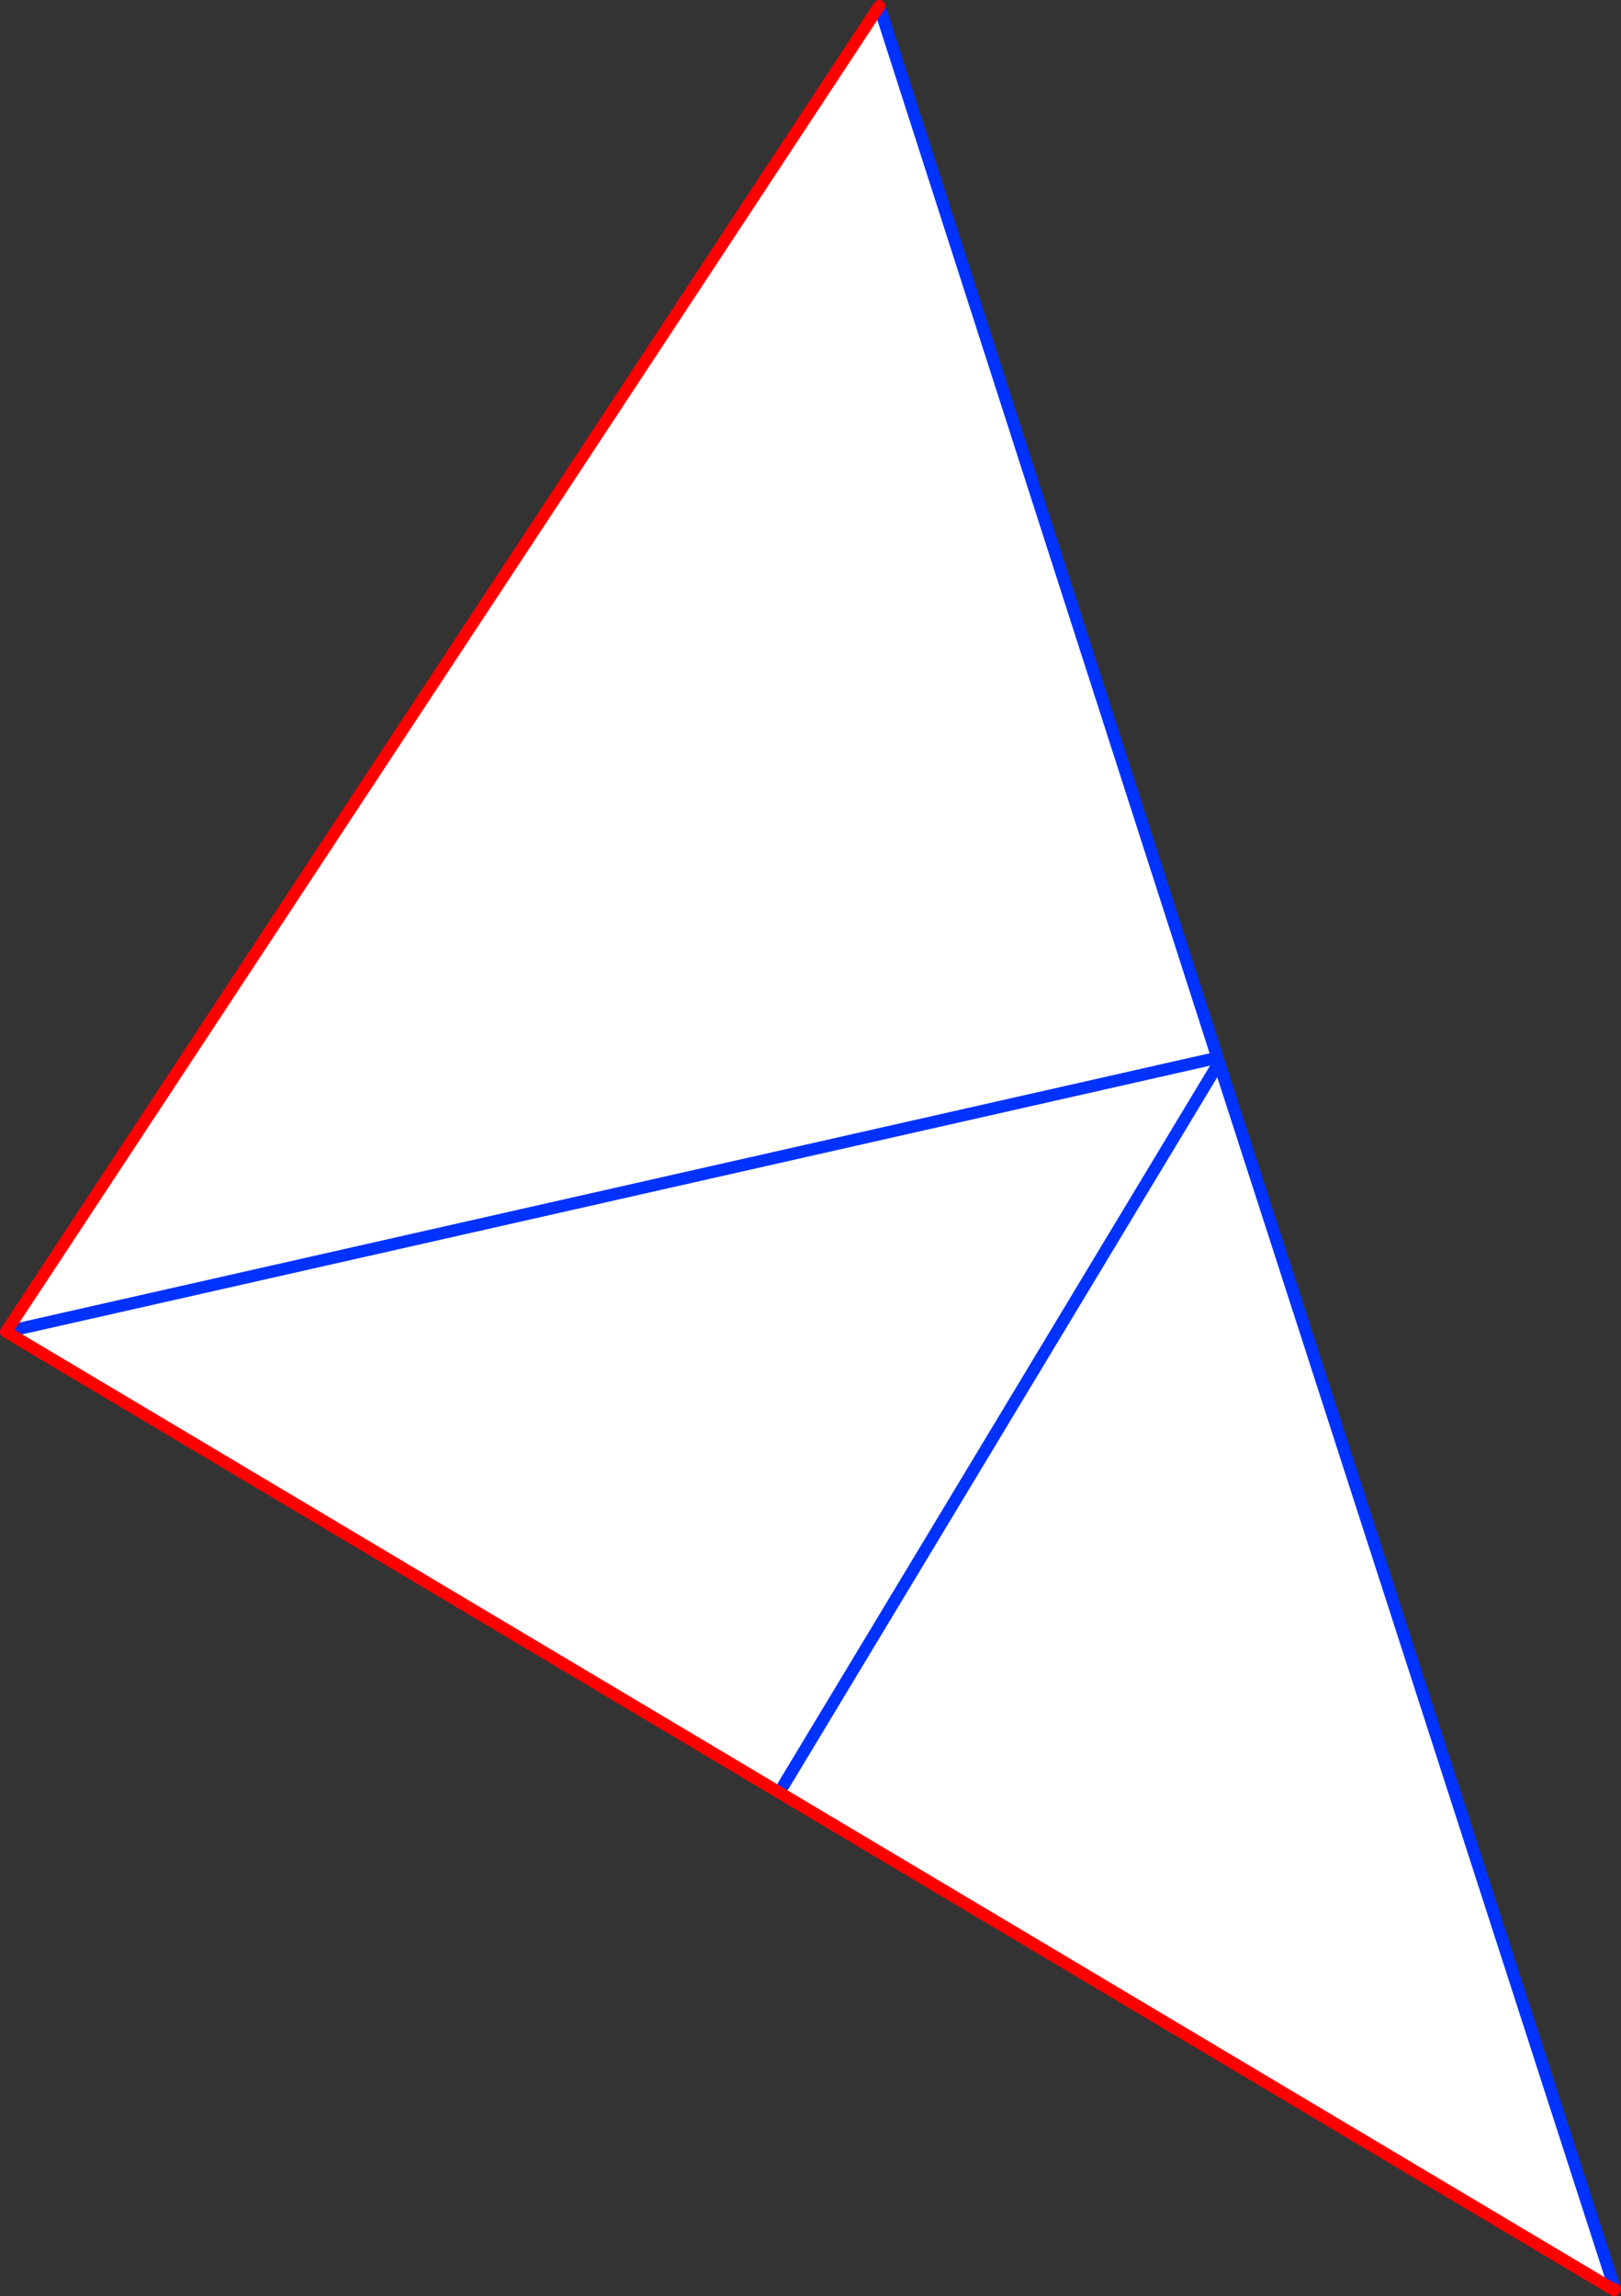
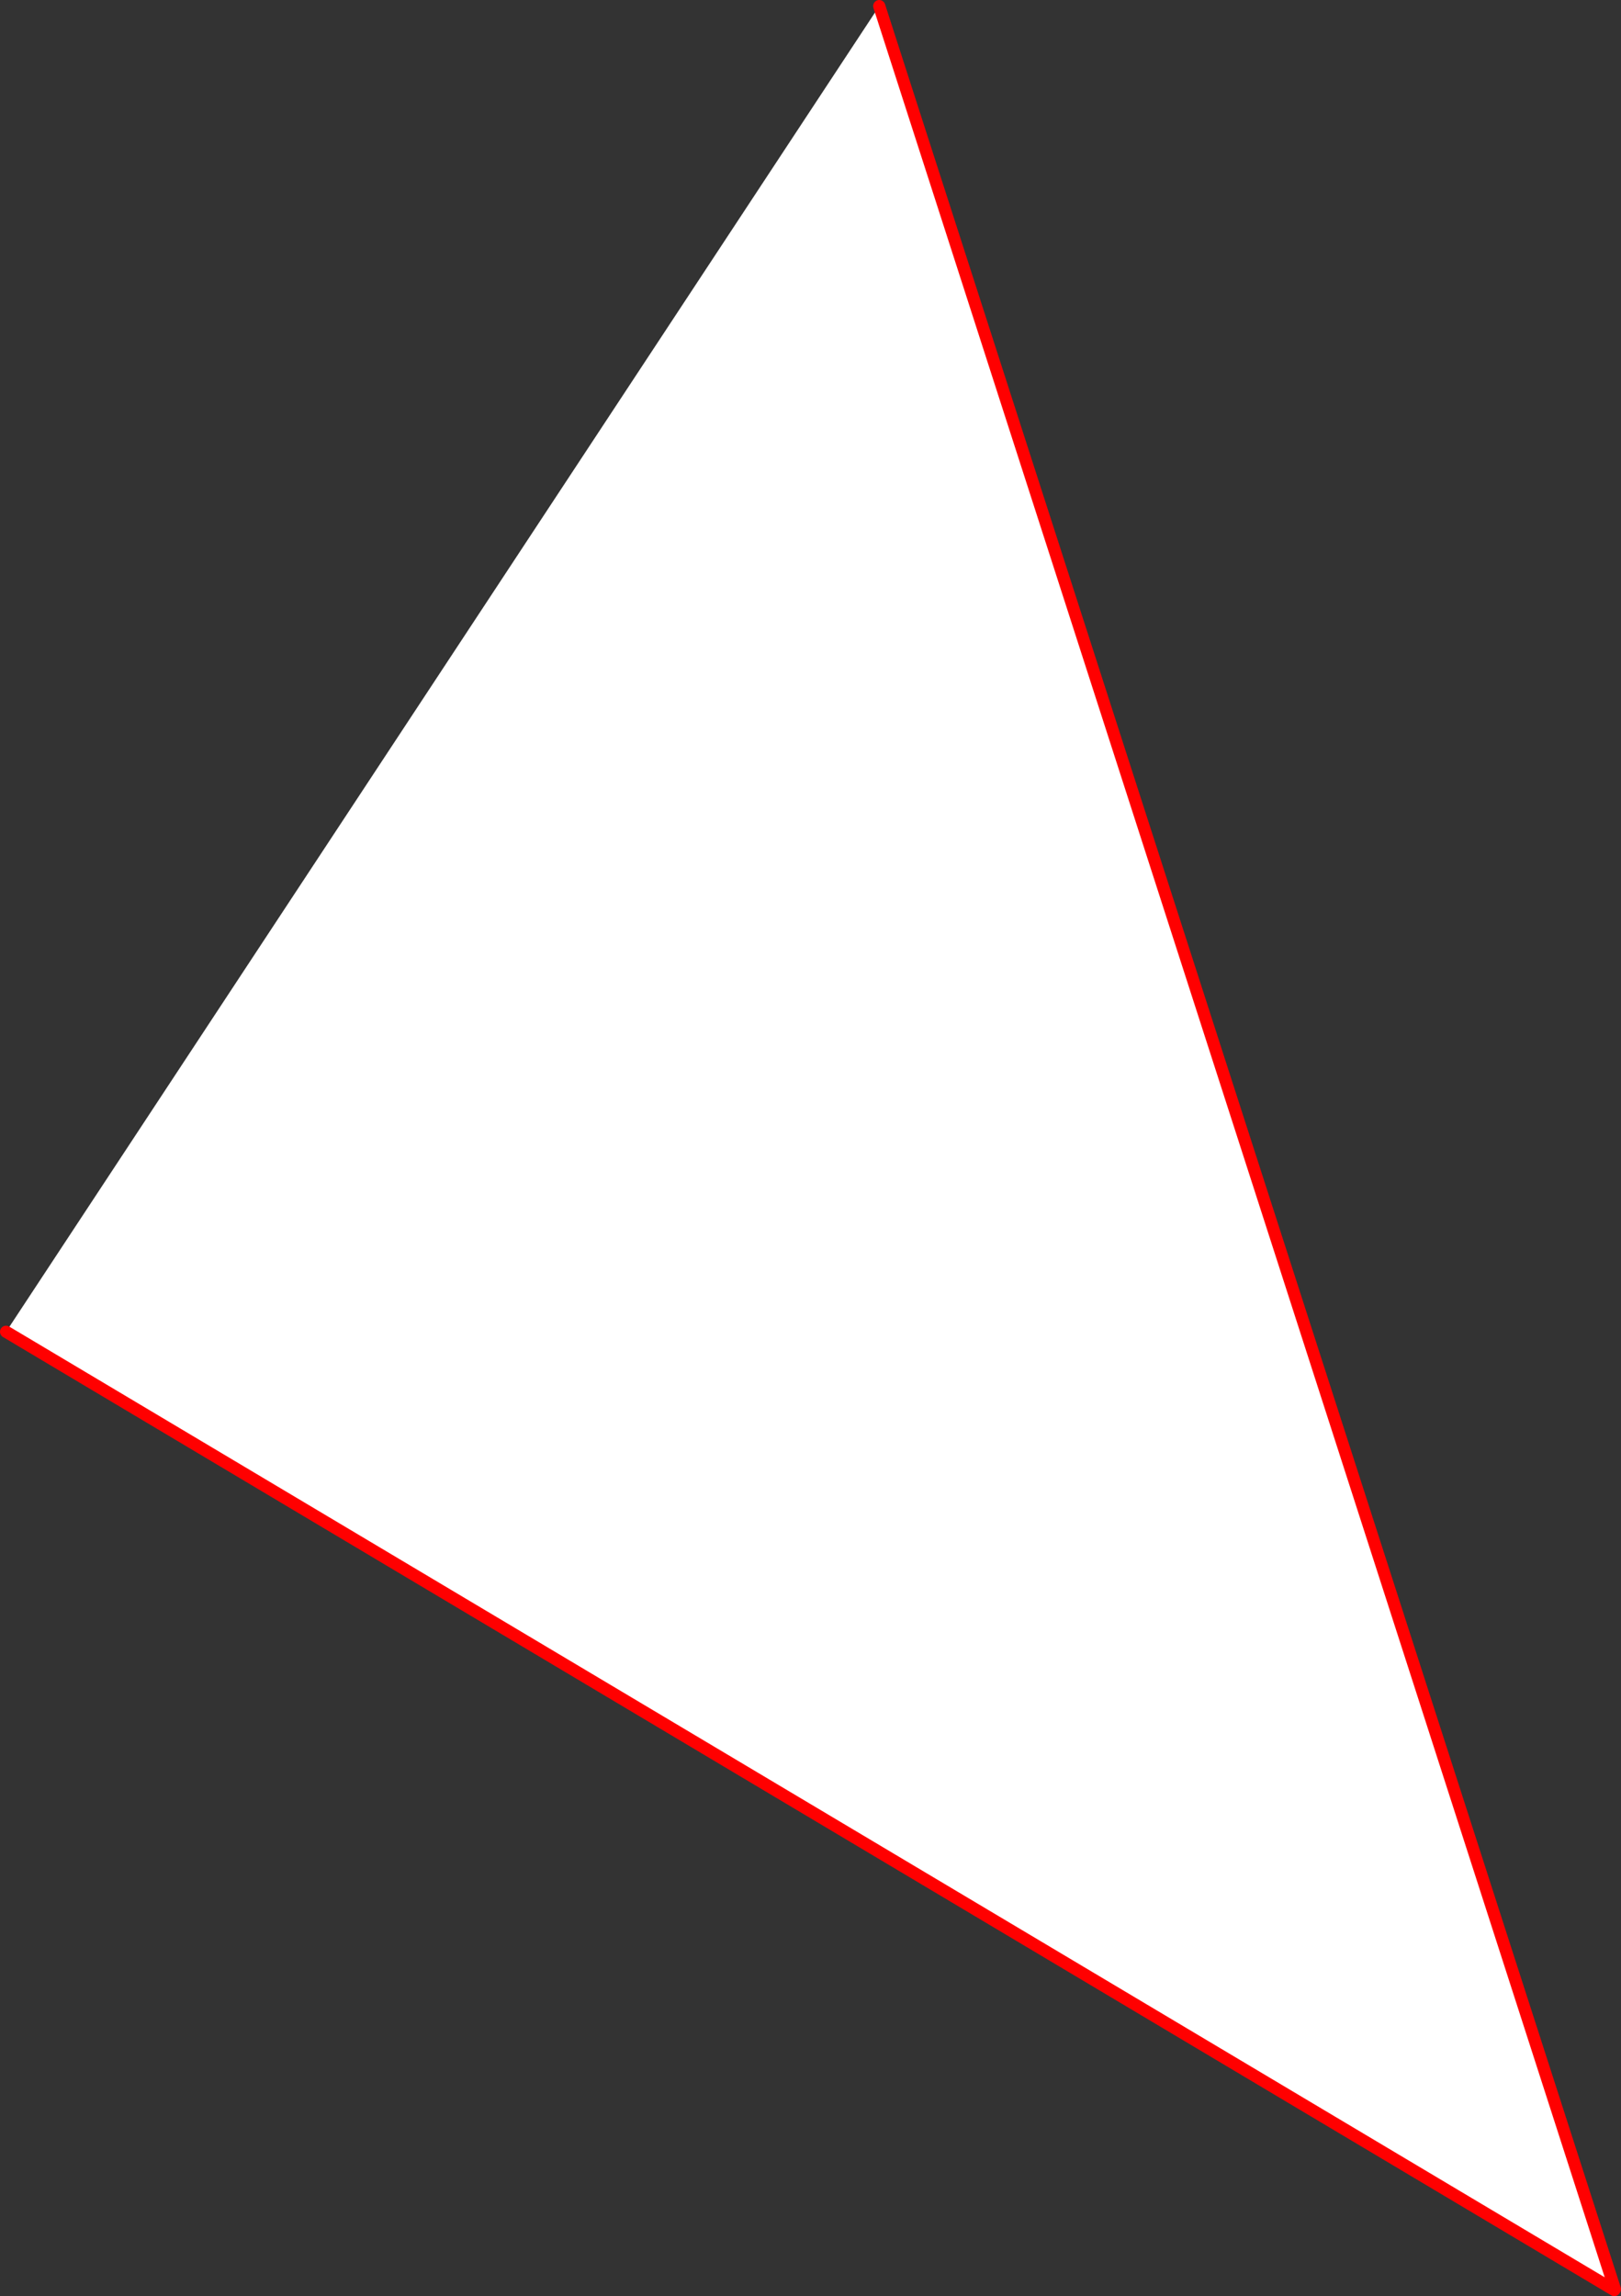
<svg xmlns="http://www.w3.org/2000/svg" height="377.5px" width="266.5px">
  <rect width="100%" height="100%" fill="#333333" stroke="none" />
  <g transform="matrix(1.0, 0.0, 0.0, 1.0, -121.65, -169.2)">
    <path d="M321.8 343.1 L322.05 343.9 387.15 545.55 387.05 545.7 122.65 388.15 321.8 343.1 122.65 388.15 266.2 170.2 321.8 343.1 M250.45 462.75 L322.05 343.9 250.45 462.75" fill="#ffffff" fill-rule="evenodd" stroke="none" />
-     <path d="M321.8 343.1 L122.65 388.15 M387.15 545.55 L322.05 343.9 250.45 462.75 M266.2 170.2 L321.8 343.1" fill="none" stroke="#0032ff" stroke-linecap="round" stroke-linejoin="round" stroke-width="2.0" />
-     <path d="M122.65 388.15 L387.05 545.7 387.15 545.55 M122.65 388.15 L266.2 170.2" fill="none" stroke="#ff0000" stroke-linecap="round" stroke-linejoin="round" stroke-width="2.0" />
+     <path d="M122.65 388.15 L387.05 545.7 387.15 545.55 L266.2 170.2" fill="none" stroke="#ff0000" stroke-linecap="round" stroke-linejoin="round" stroke-width="2.0" />
  </g>
</svg>